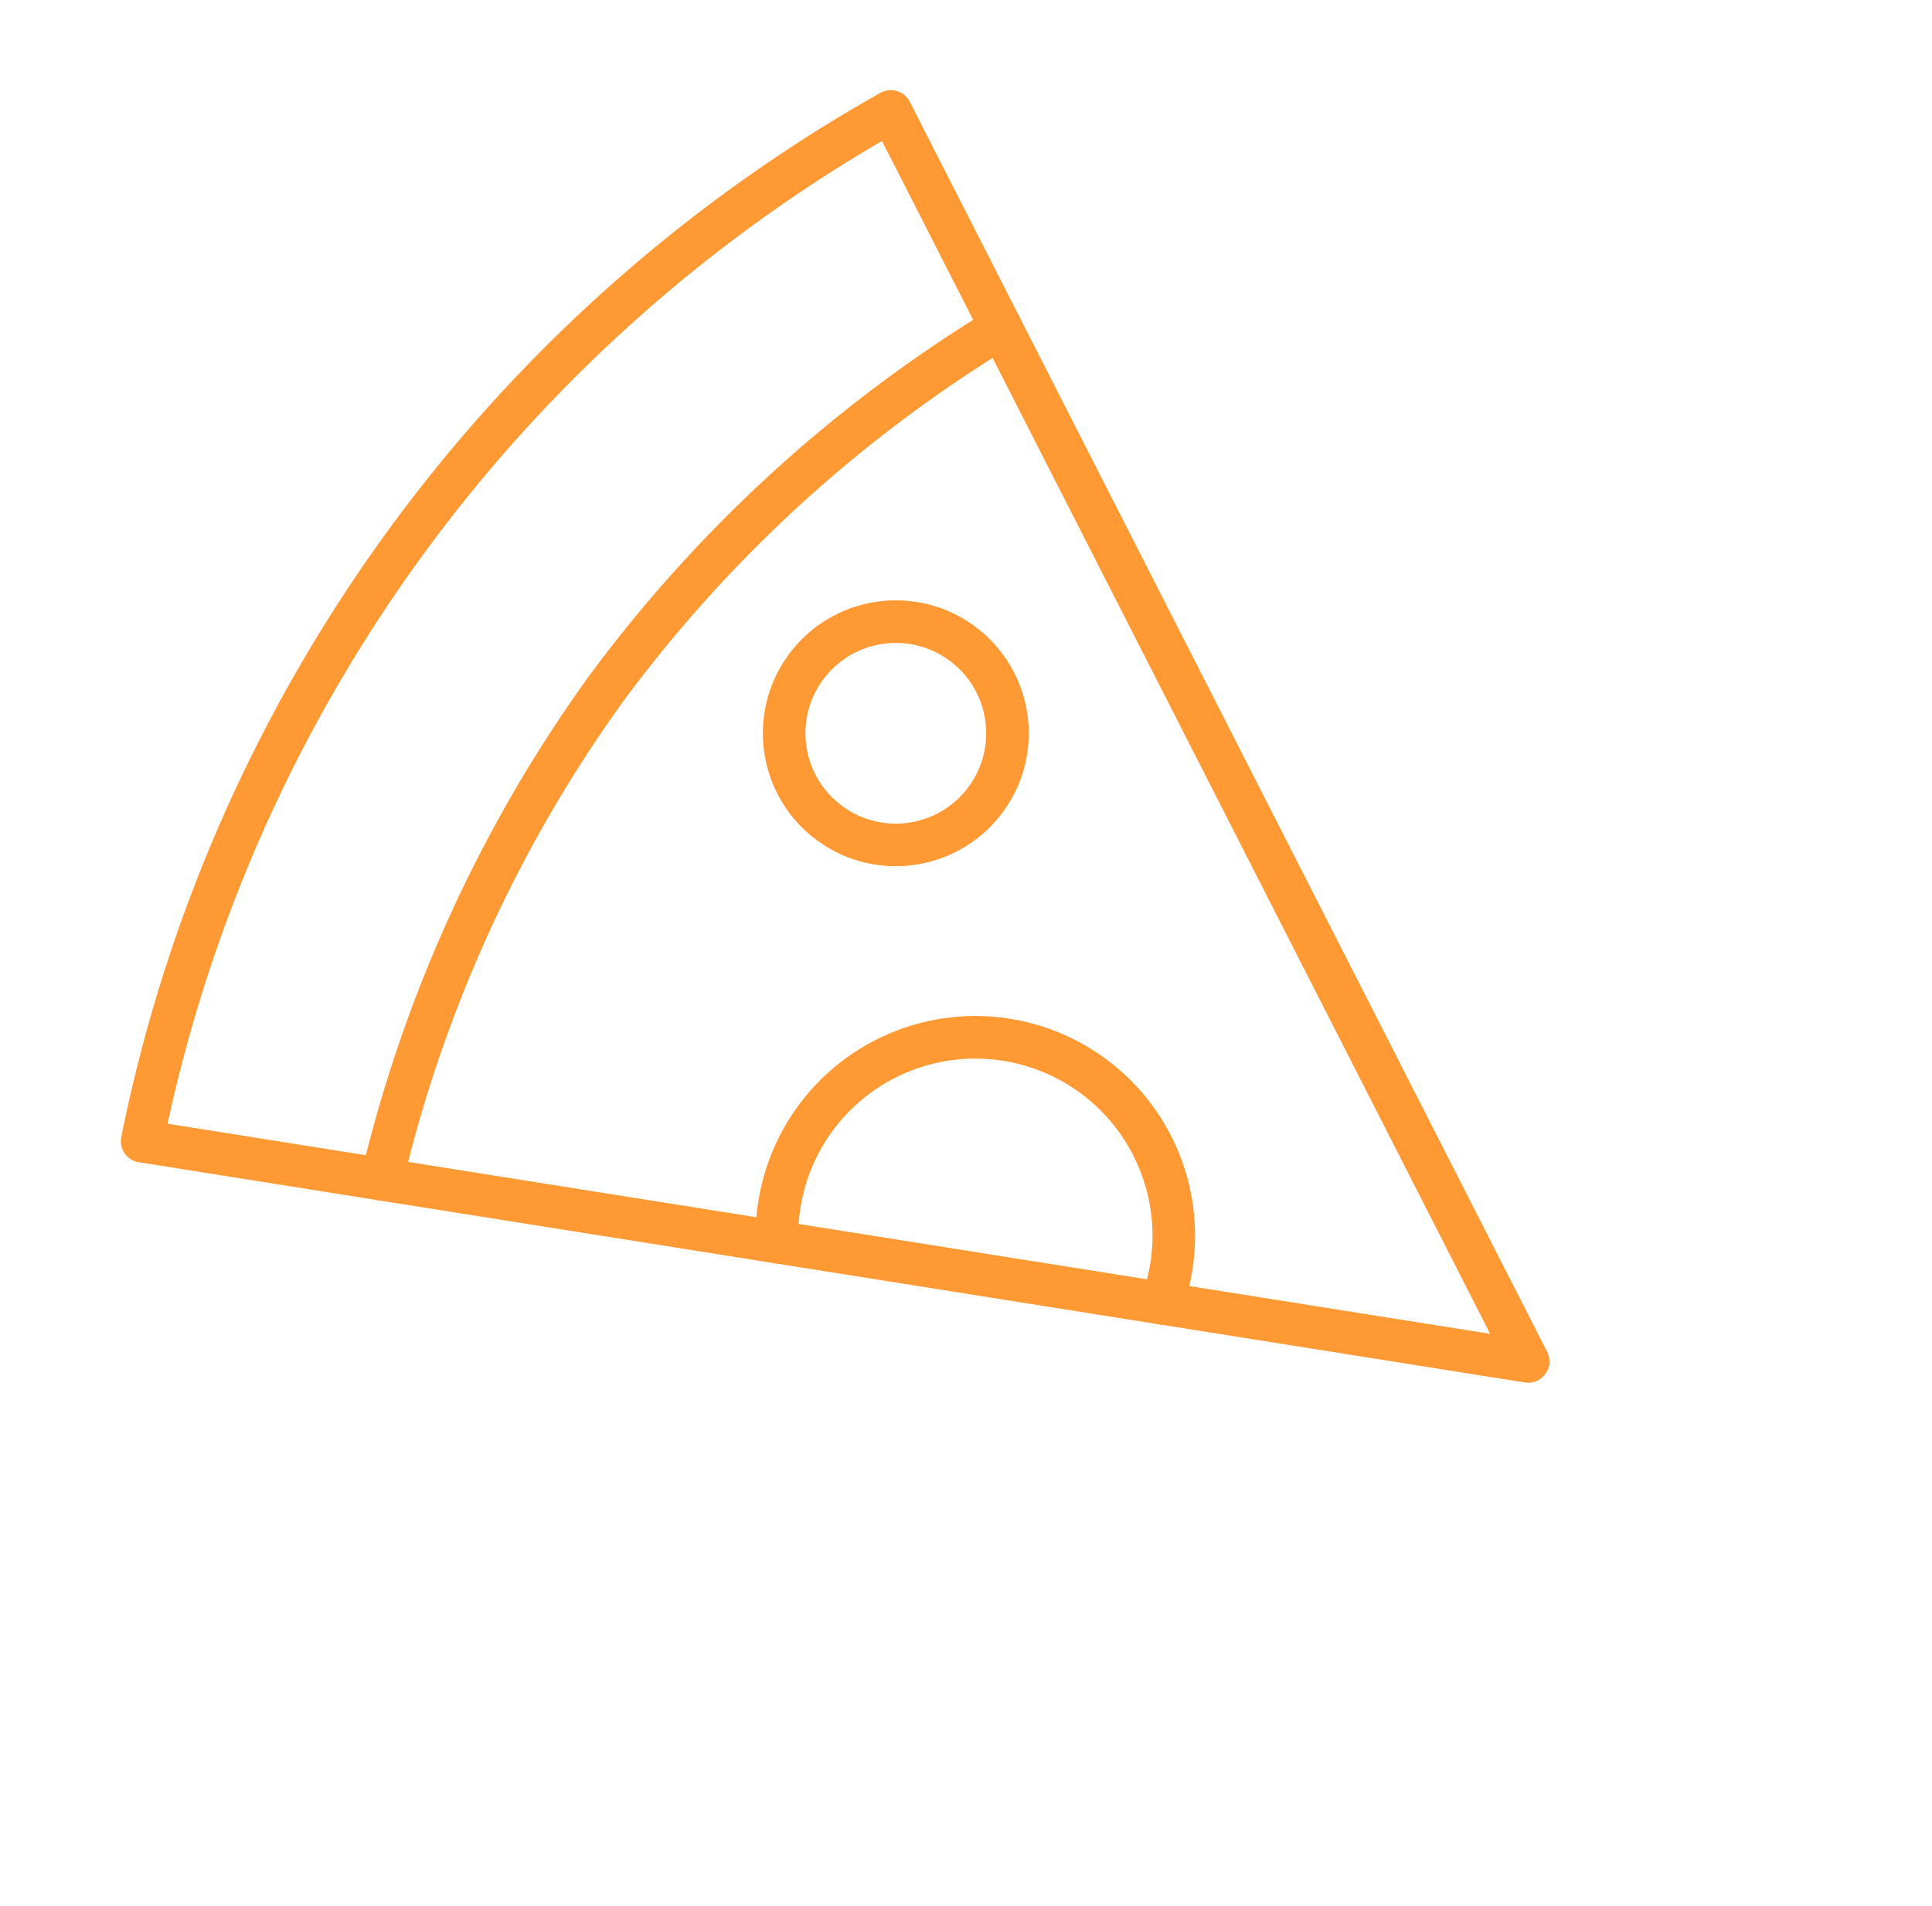
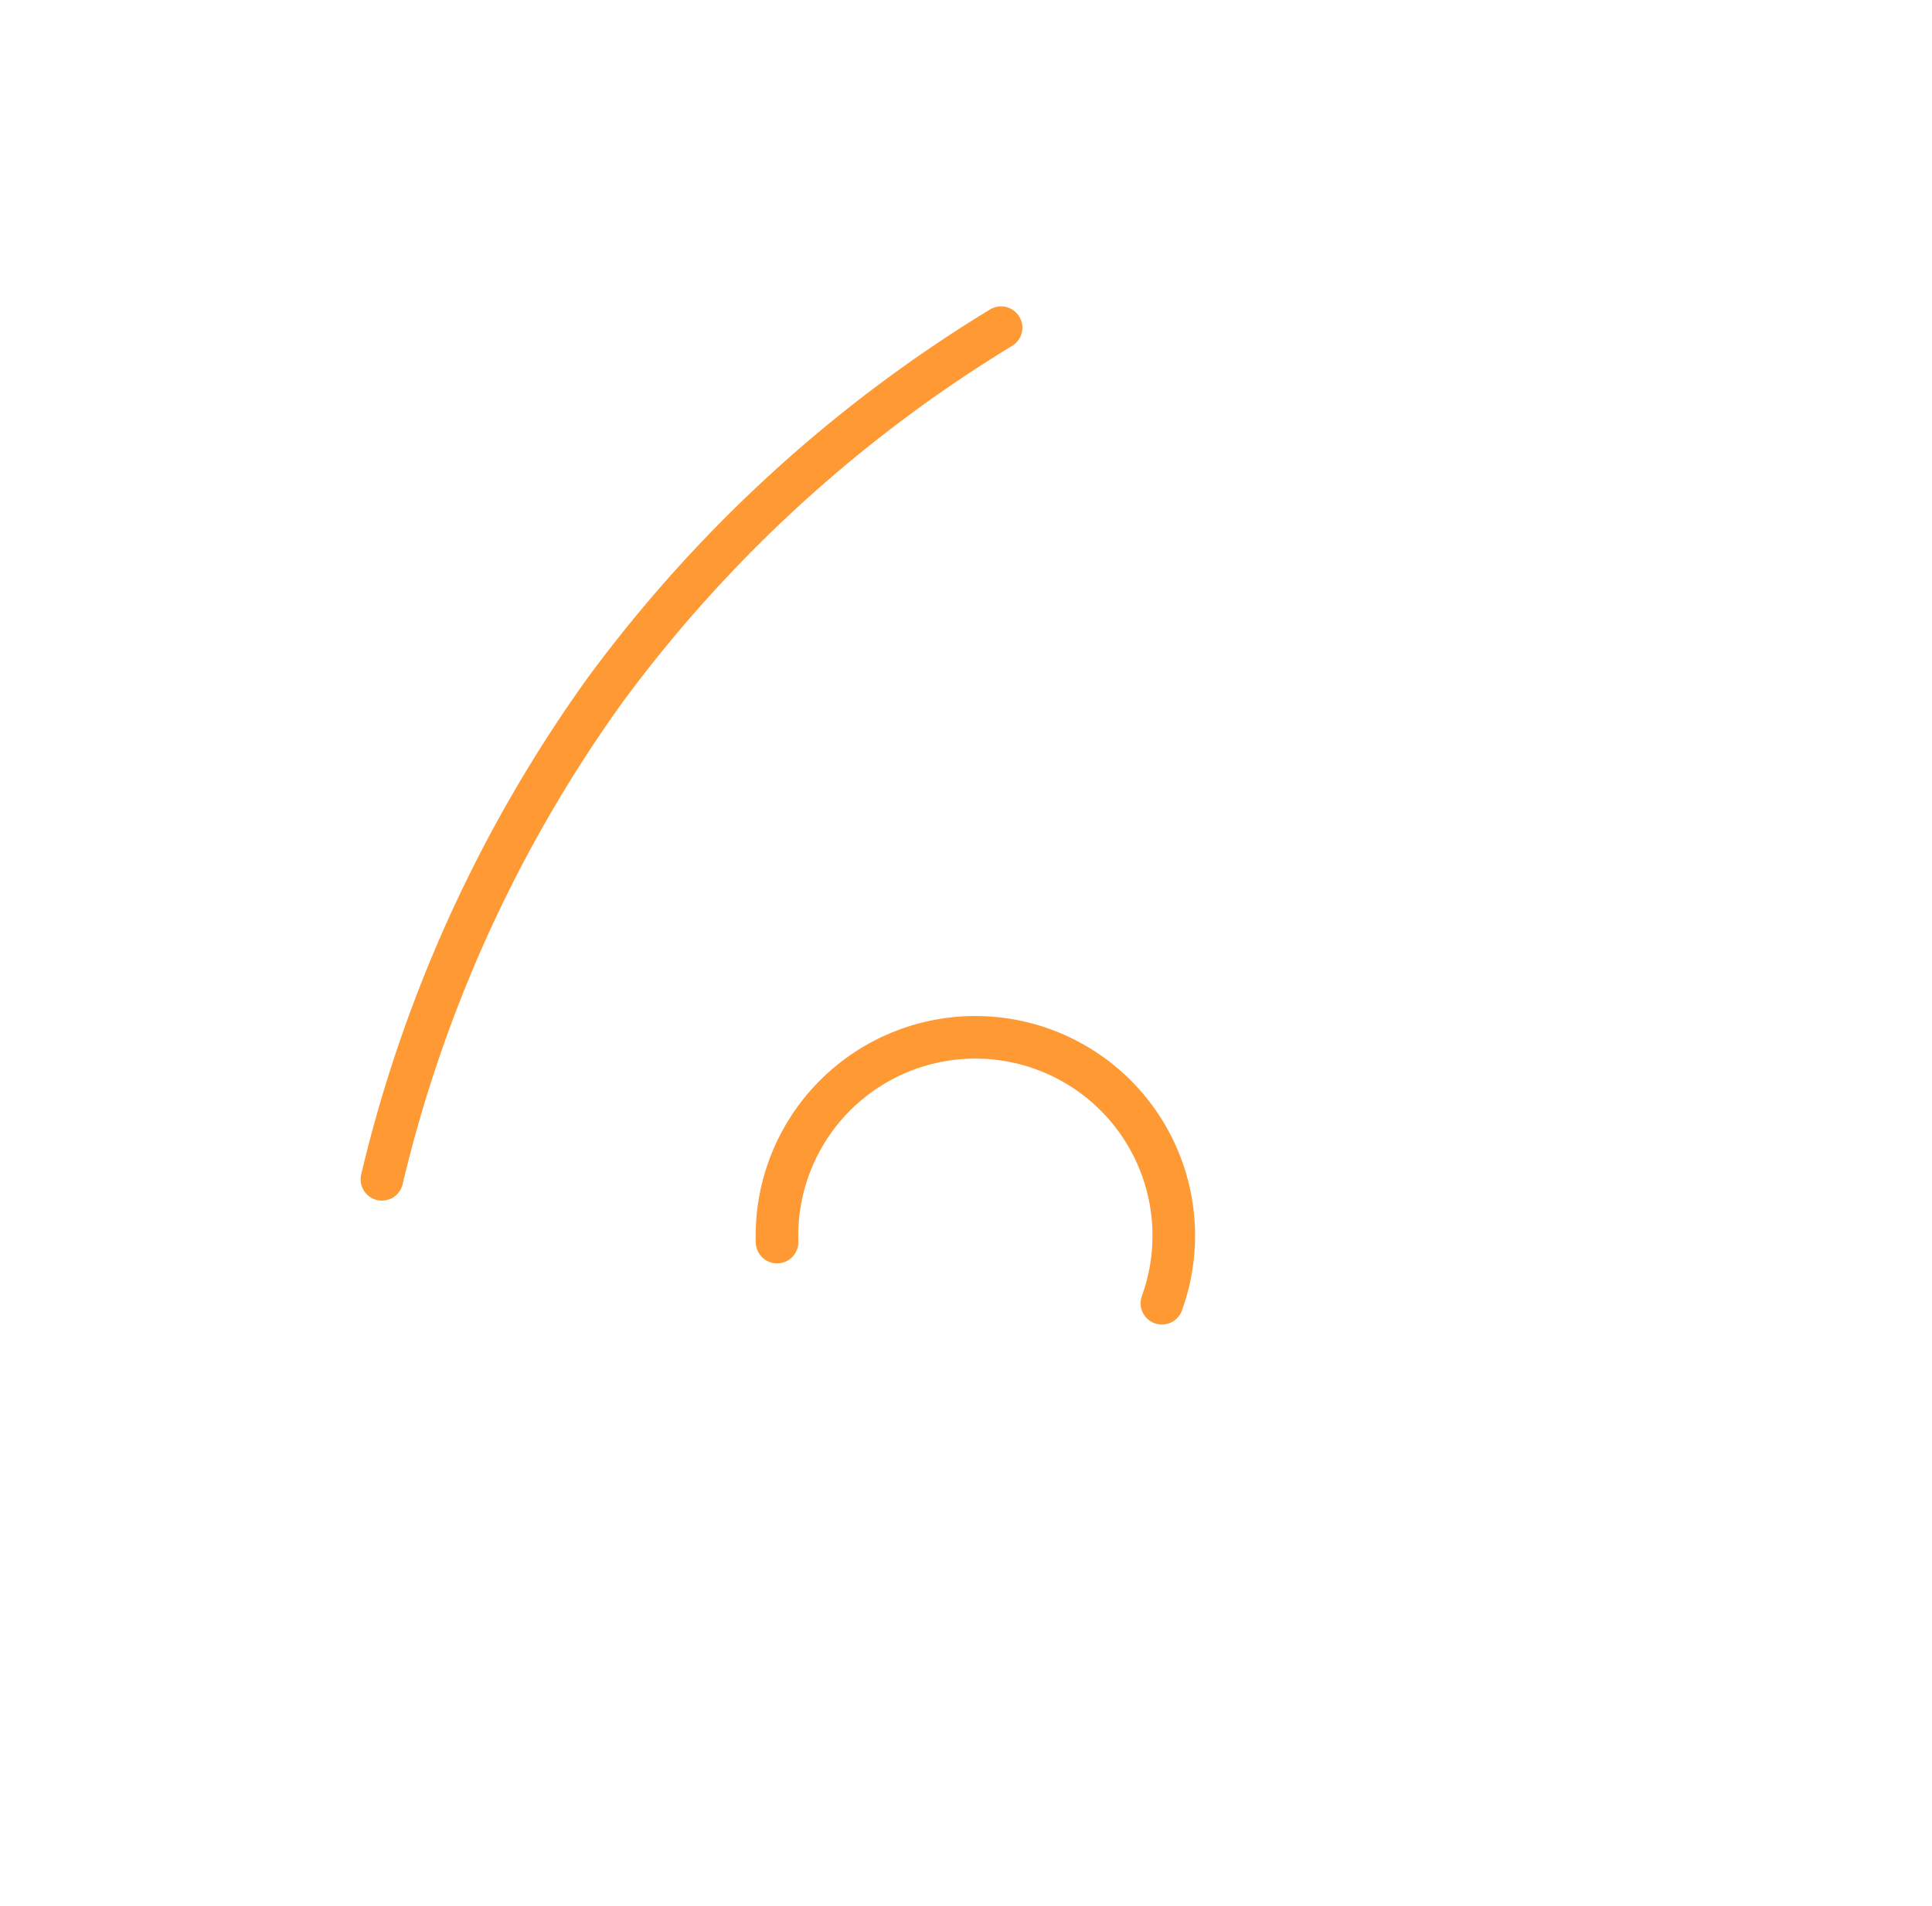
<svg xmlns="http://www.w3.org/2000/svg" width="272.251" height="268.626" viewBox="0 0 272.251 268.626">
  <defs>
    <style>.a{fill:none;stroke:#f93;stroke-linecap:round;stroke-linejoin:round;stroke-miterlimit:10;stroke-width:6px;}</style>
  </defs>
  <g transform="matrix(0.588, -0.809, 0.809, 0.588, 4.19, 149.345)">
-     <ellipse class="a" cx="15.734" cy="15.734" rx="15.734" ry="15.734" transform="translate(93.207 55.944)" />
    <path class="a" d="M0,5.9A27.955,27.955,0,1,1,24.907,54.829" transform="translate(41.098 94.406)" />
    <path class="a" d="M148.386,15.1A195.2,195.2,0,0,0,74.193,0,195.2,195.2,0,0,0,0,15.1" transform="translate(15.517 34.965)" />
-     <path class="a" d="M0,19.581a215.3,215.3,0,0,1,179.421,0L89.71,195.8Z" transform="translate(0 0)" />
  </g>
</svg>